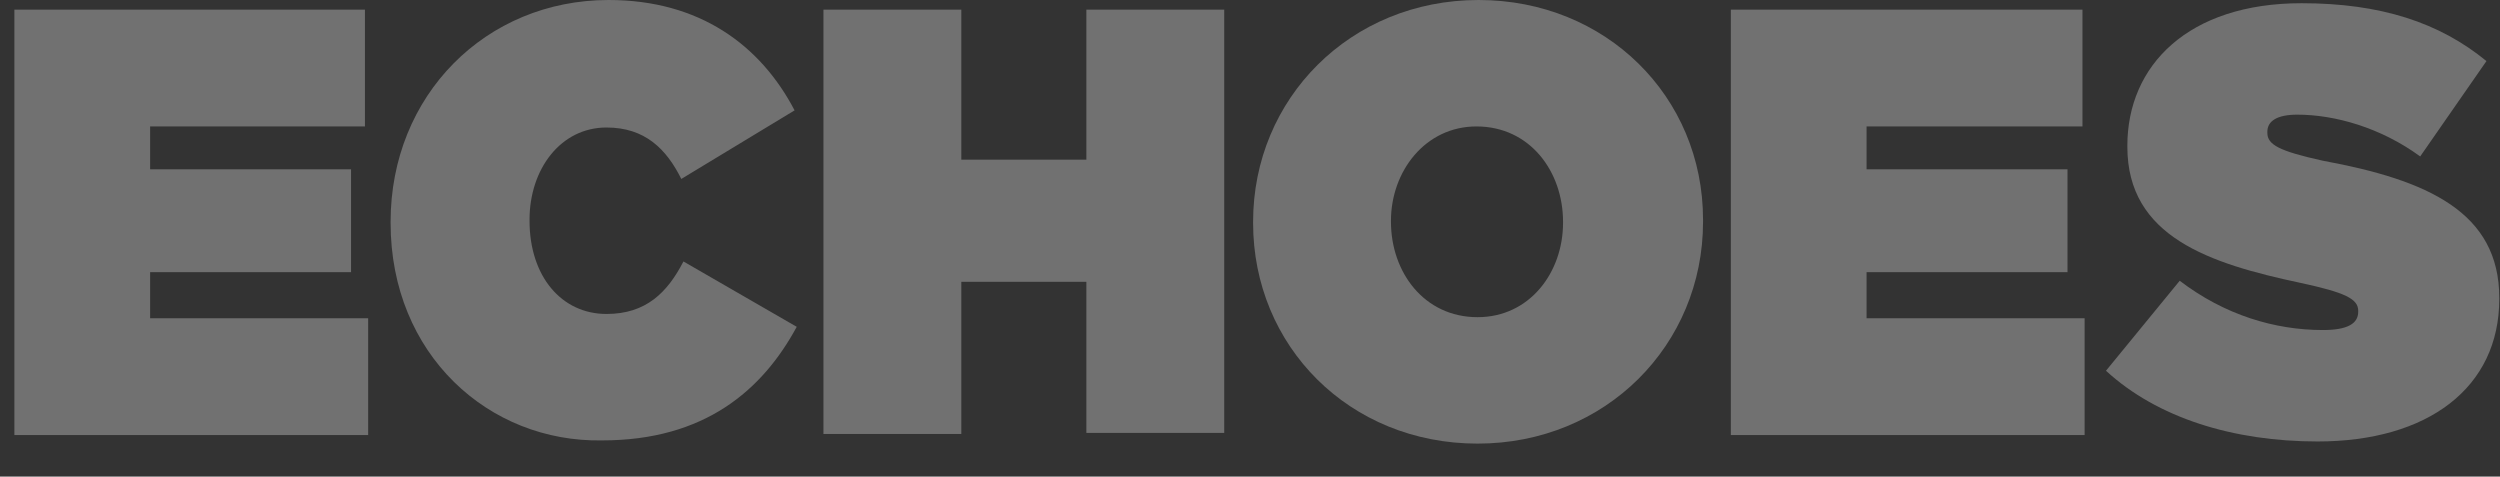
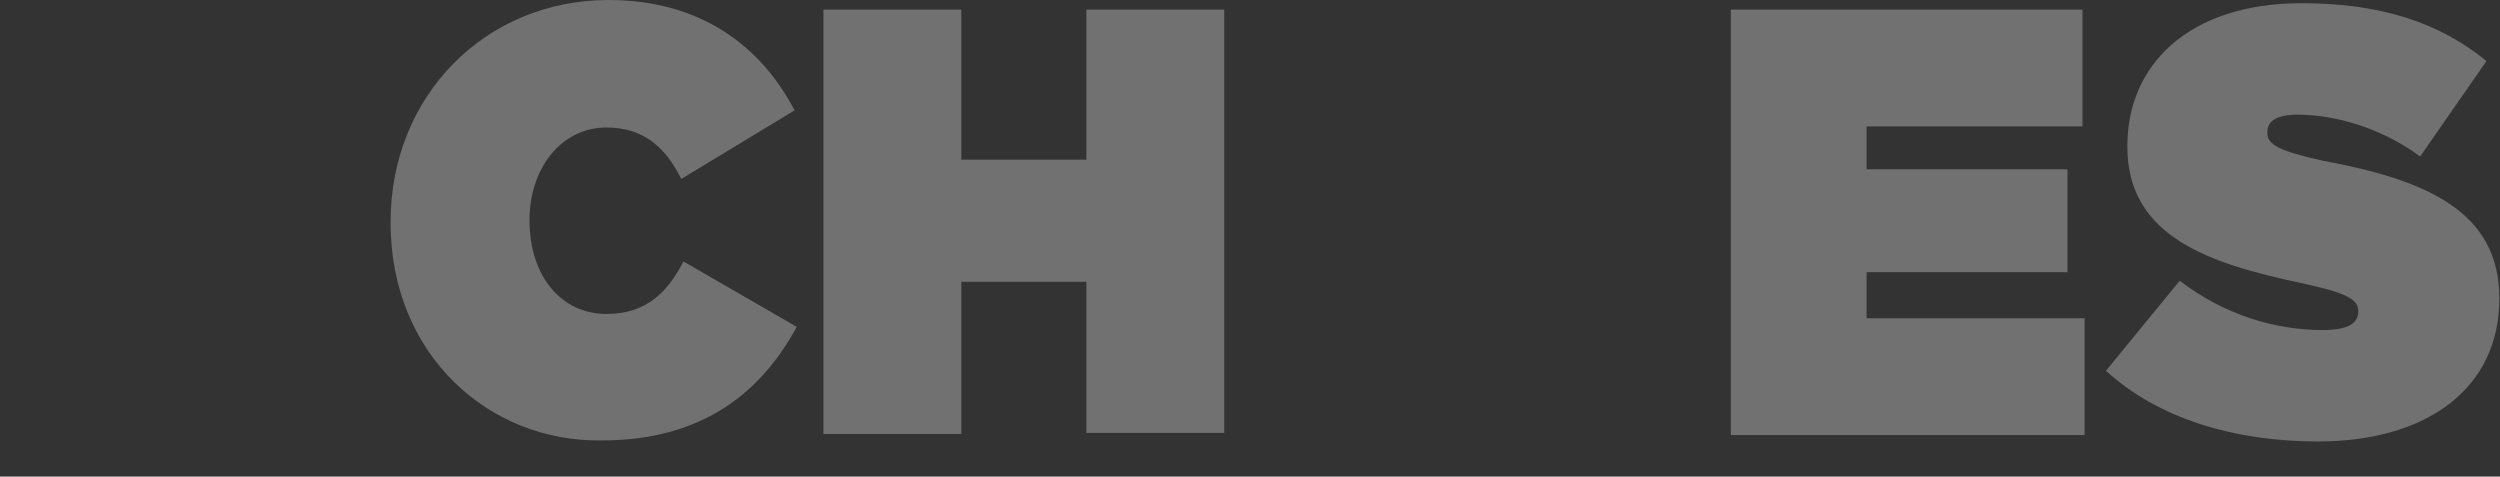
<svg xmlns="http://www.w3.org/2000/svg" width="1390" height="265" viewBox="0 0 1390 265" fill="none">
  <rect x="0" y="0" width="1390" height="265" fill="#333333" stroke="none" />
  <g opacity="0.5" clip-path="url(#clip0_891_27005)">
-     <path d="M8 5.362H202.91V70.301H83.468V94.132H195.185V151.326H83.468V176.945H204.692V241.884H8V5.362Z" fill="white" fill-opacity="0.6" />
    <path d="M217.172 123.921V123.325C217.172 53.024 270.059 0 338.396 0C388.906 0 422.778 25.023 441.793 61.365L378.804 99.494C370.485 82.812 358.6 70.897 337.208 70.897C311.656 70.897 294.423 94.132 294.423 122.134V122.729C294.423 153.71 312.25 174.562 337.208 174.562C359.194 174.562 371.079 162.646 379.993 145.369L442.982 181.711C423.966 216.862 391.878 244.863 334.831 244.863C271.842 246.054 217.172 197.201 217.172 123.921Z" fill="white" fill-opacity="0.6" />
    <path d="M457.836 5.362H534.492V88.77H604.018V5.362H680.675V240.693H604.018V156.688H534.492V241.288H457.836V5.362Z" fill="white" fill-opacity="0.6" />
-     <path d="M696.721 123.921V123.325C696.721 54.811 750.796 0 822.105 0C892.819 0 946.894 53.62 946.894 122.134V123.325C946.894 191.839 892.819 246.65 821.51 246.65C750.202 246.65 696.721 192.435 696.721 123.921ZM869.049 123.921V123.325C869.049 95.324 850.628 70.301 820.916 70.301C792.393 70.301 773.377 95.324 773.377 122.729V123.325C773.377 151.326 791.799 176.349 821.51 176.349C850.628 176.349 869.049 151.326 869.049 123.921Z" fill="white" fill-opacity="0.6" />
    <path d="M962.938 5.362H1157.85V70.301H1037.81V94.132H1149.53V151.327H1037.81V176.945H1159.04V241.884H962.344V5.362H962.938Z" fill="white" fill-opacity="0.6" />
    <path d="M1170.92 206.138L1211.92 156.093C1236.88 175.157 1264.81 183.498 1291.55 183.498C1305.22 183.498 1311.16 179.924 1311.16 173.37V172.774C1311.16 166.221 1304.03 162.646 1279.07 157.284C1228.56 146.56 1182.81 131.666 1182.81 81.621V81.025C1182.81 36.342 1216.68 1.787 1279.67 1.787C1323.64 1.787 1356.32 12.511 1382.47 33.959L1345.63 86.983C1323.64 70.897 1298.09 63.748 1277.29 63.748C1266 63.748 1260.65 67.322 1260.65 73.28V73.876C1260.65 80.429 1267.19 84.004 1291.55 89.366C1349.79 100.09 1389.6 117.963 1389.6 165.625V166.221C1389.6 215.67 1349.79 245.459 1288.58 245.459C1241.64 245.459 1199.45 232.352 1170.92 206.138Z" fill="white" fill-opacity="0.6" />
  </g>
  <defs>
    <clipPath id="clip0_891_27005">
      <rect width="1390" height="265" fill="white" />
    </clipPath>
  </defs>
</svg>